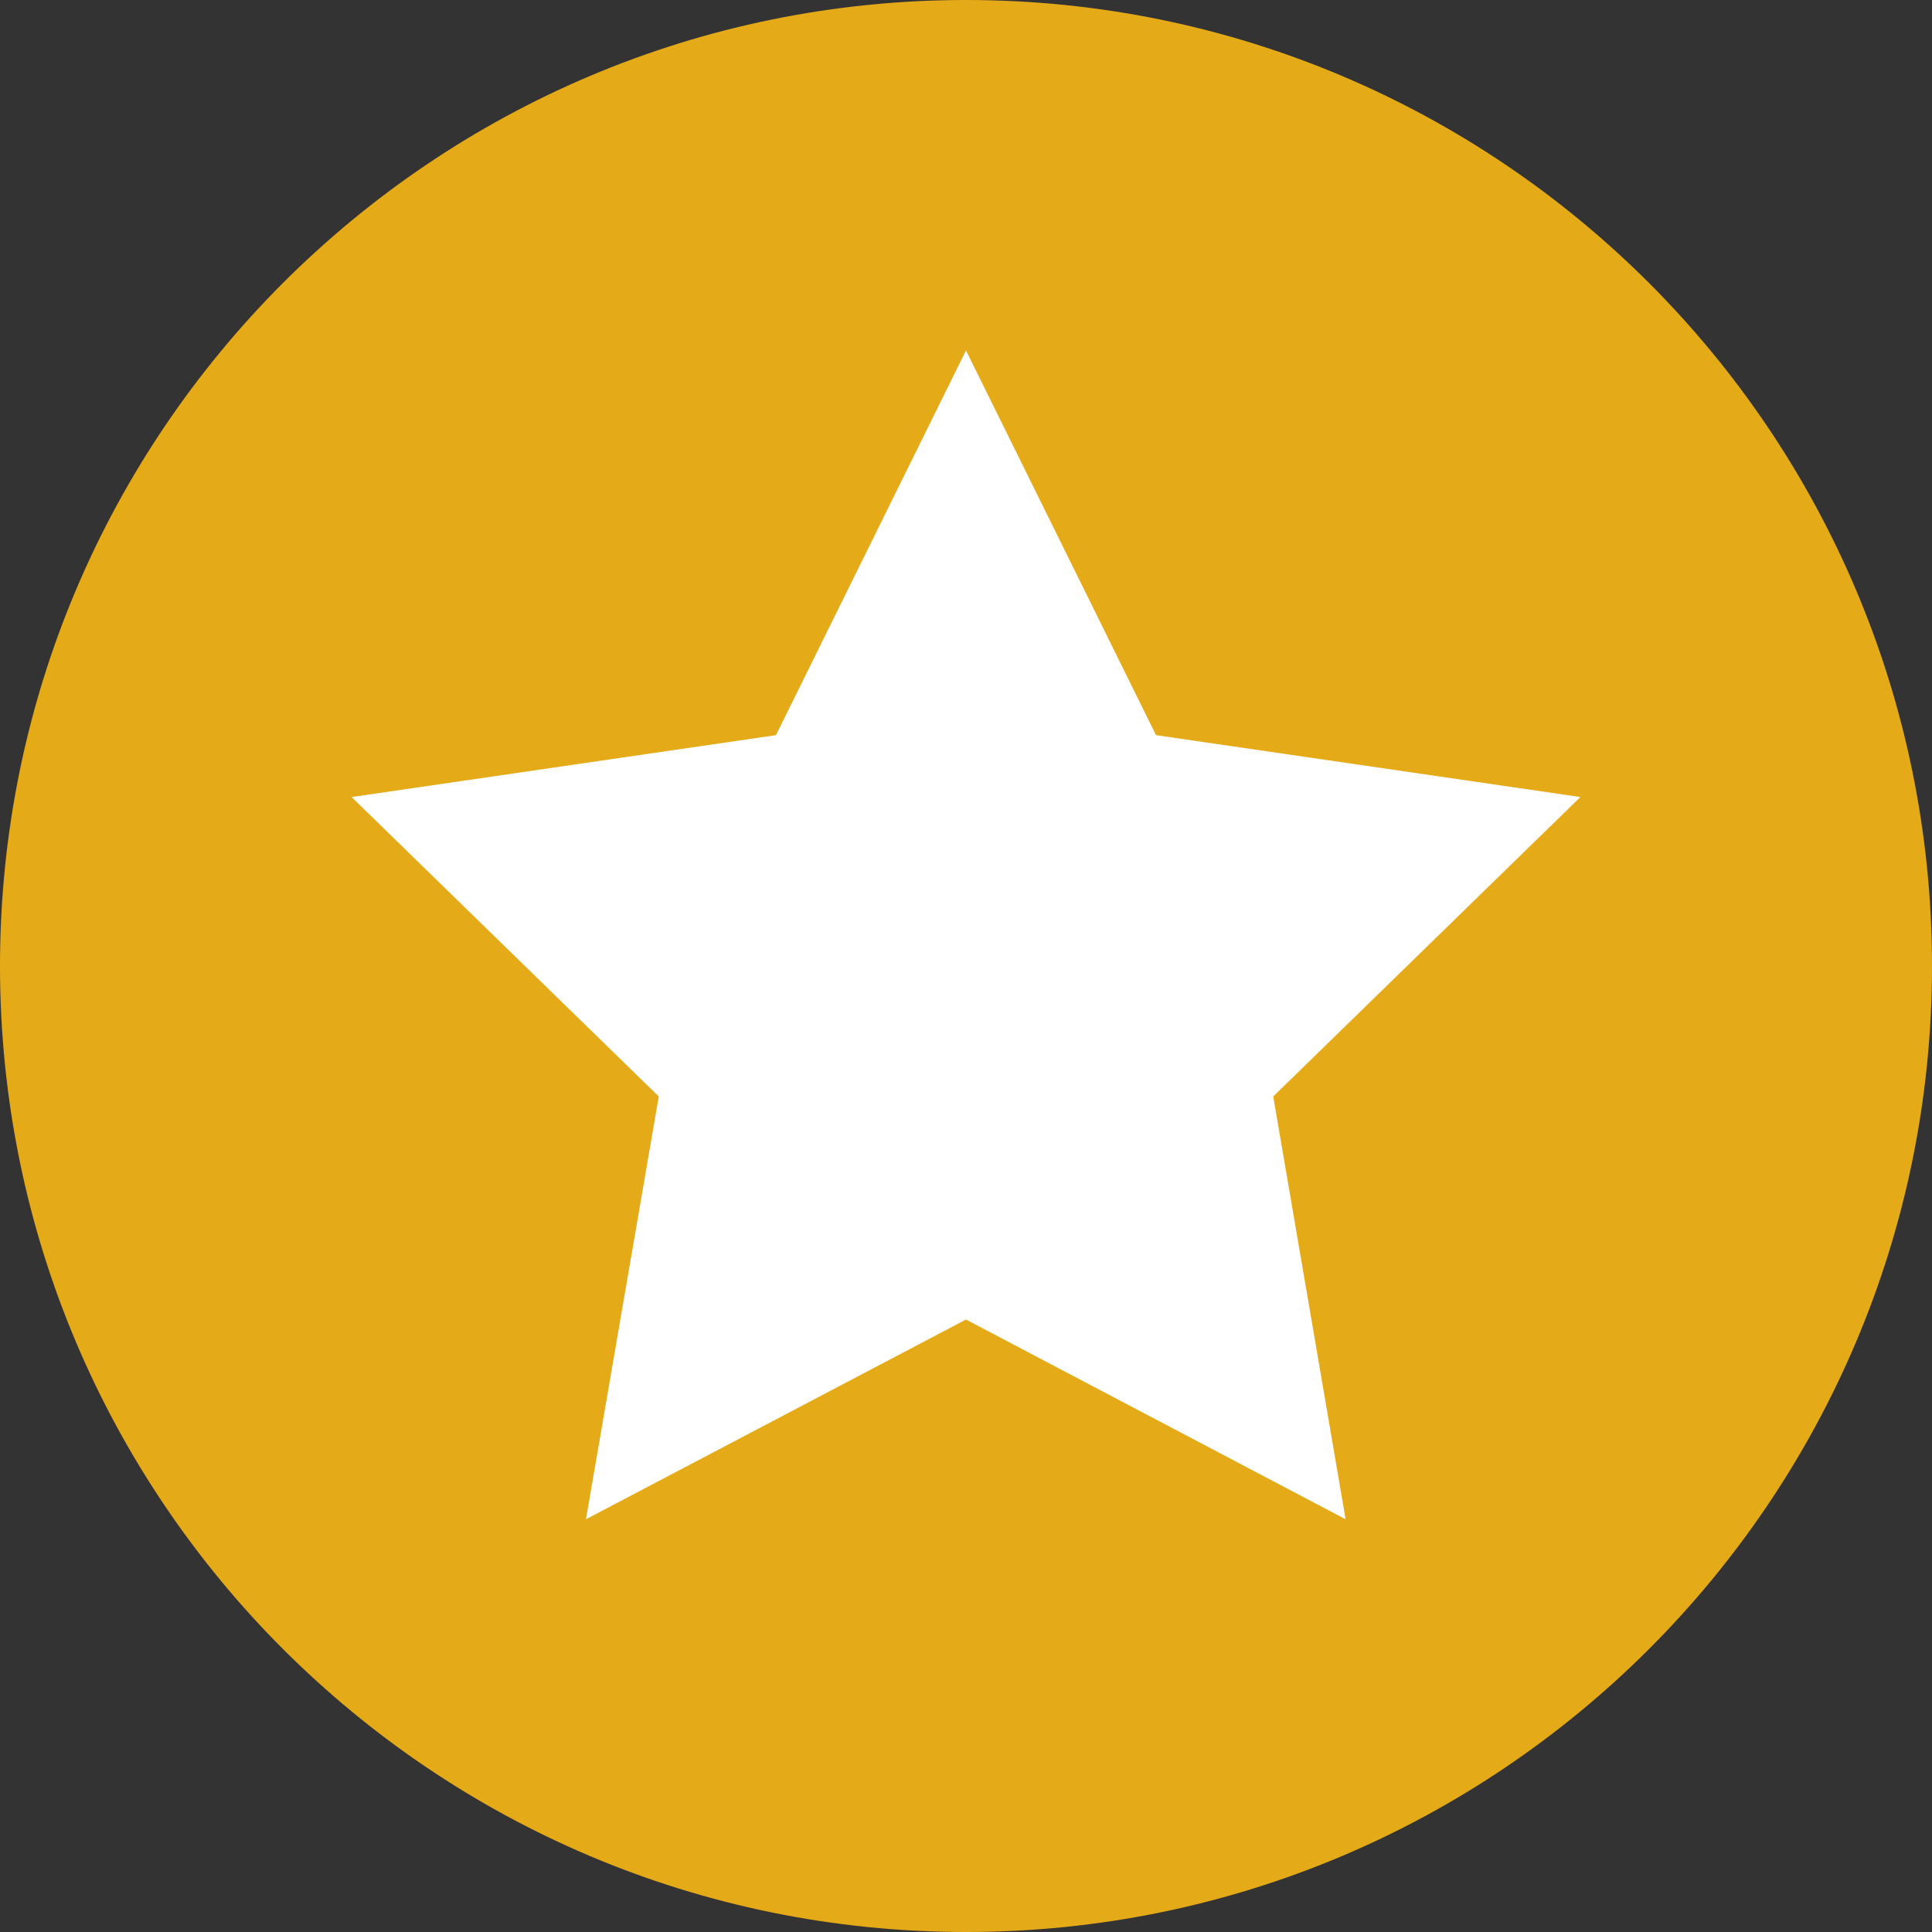
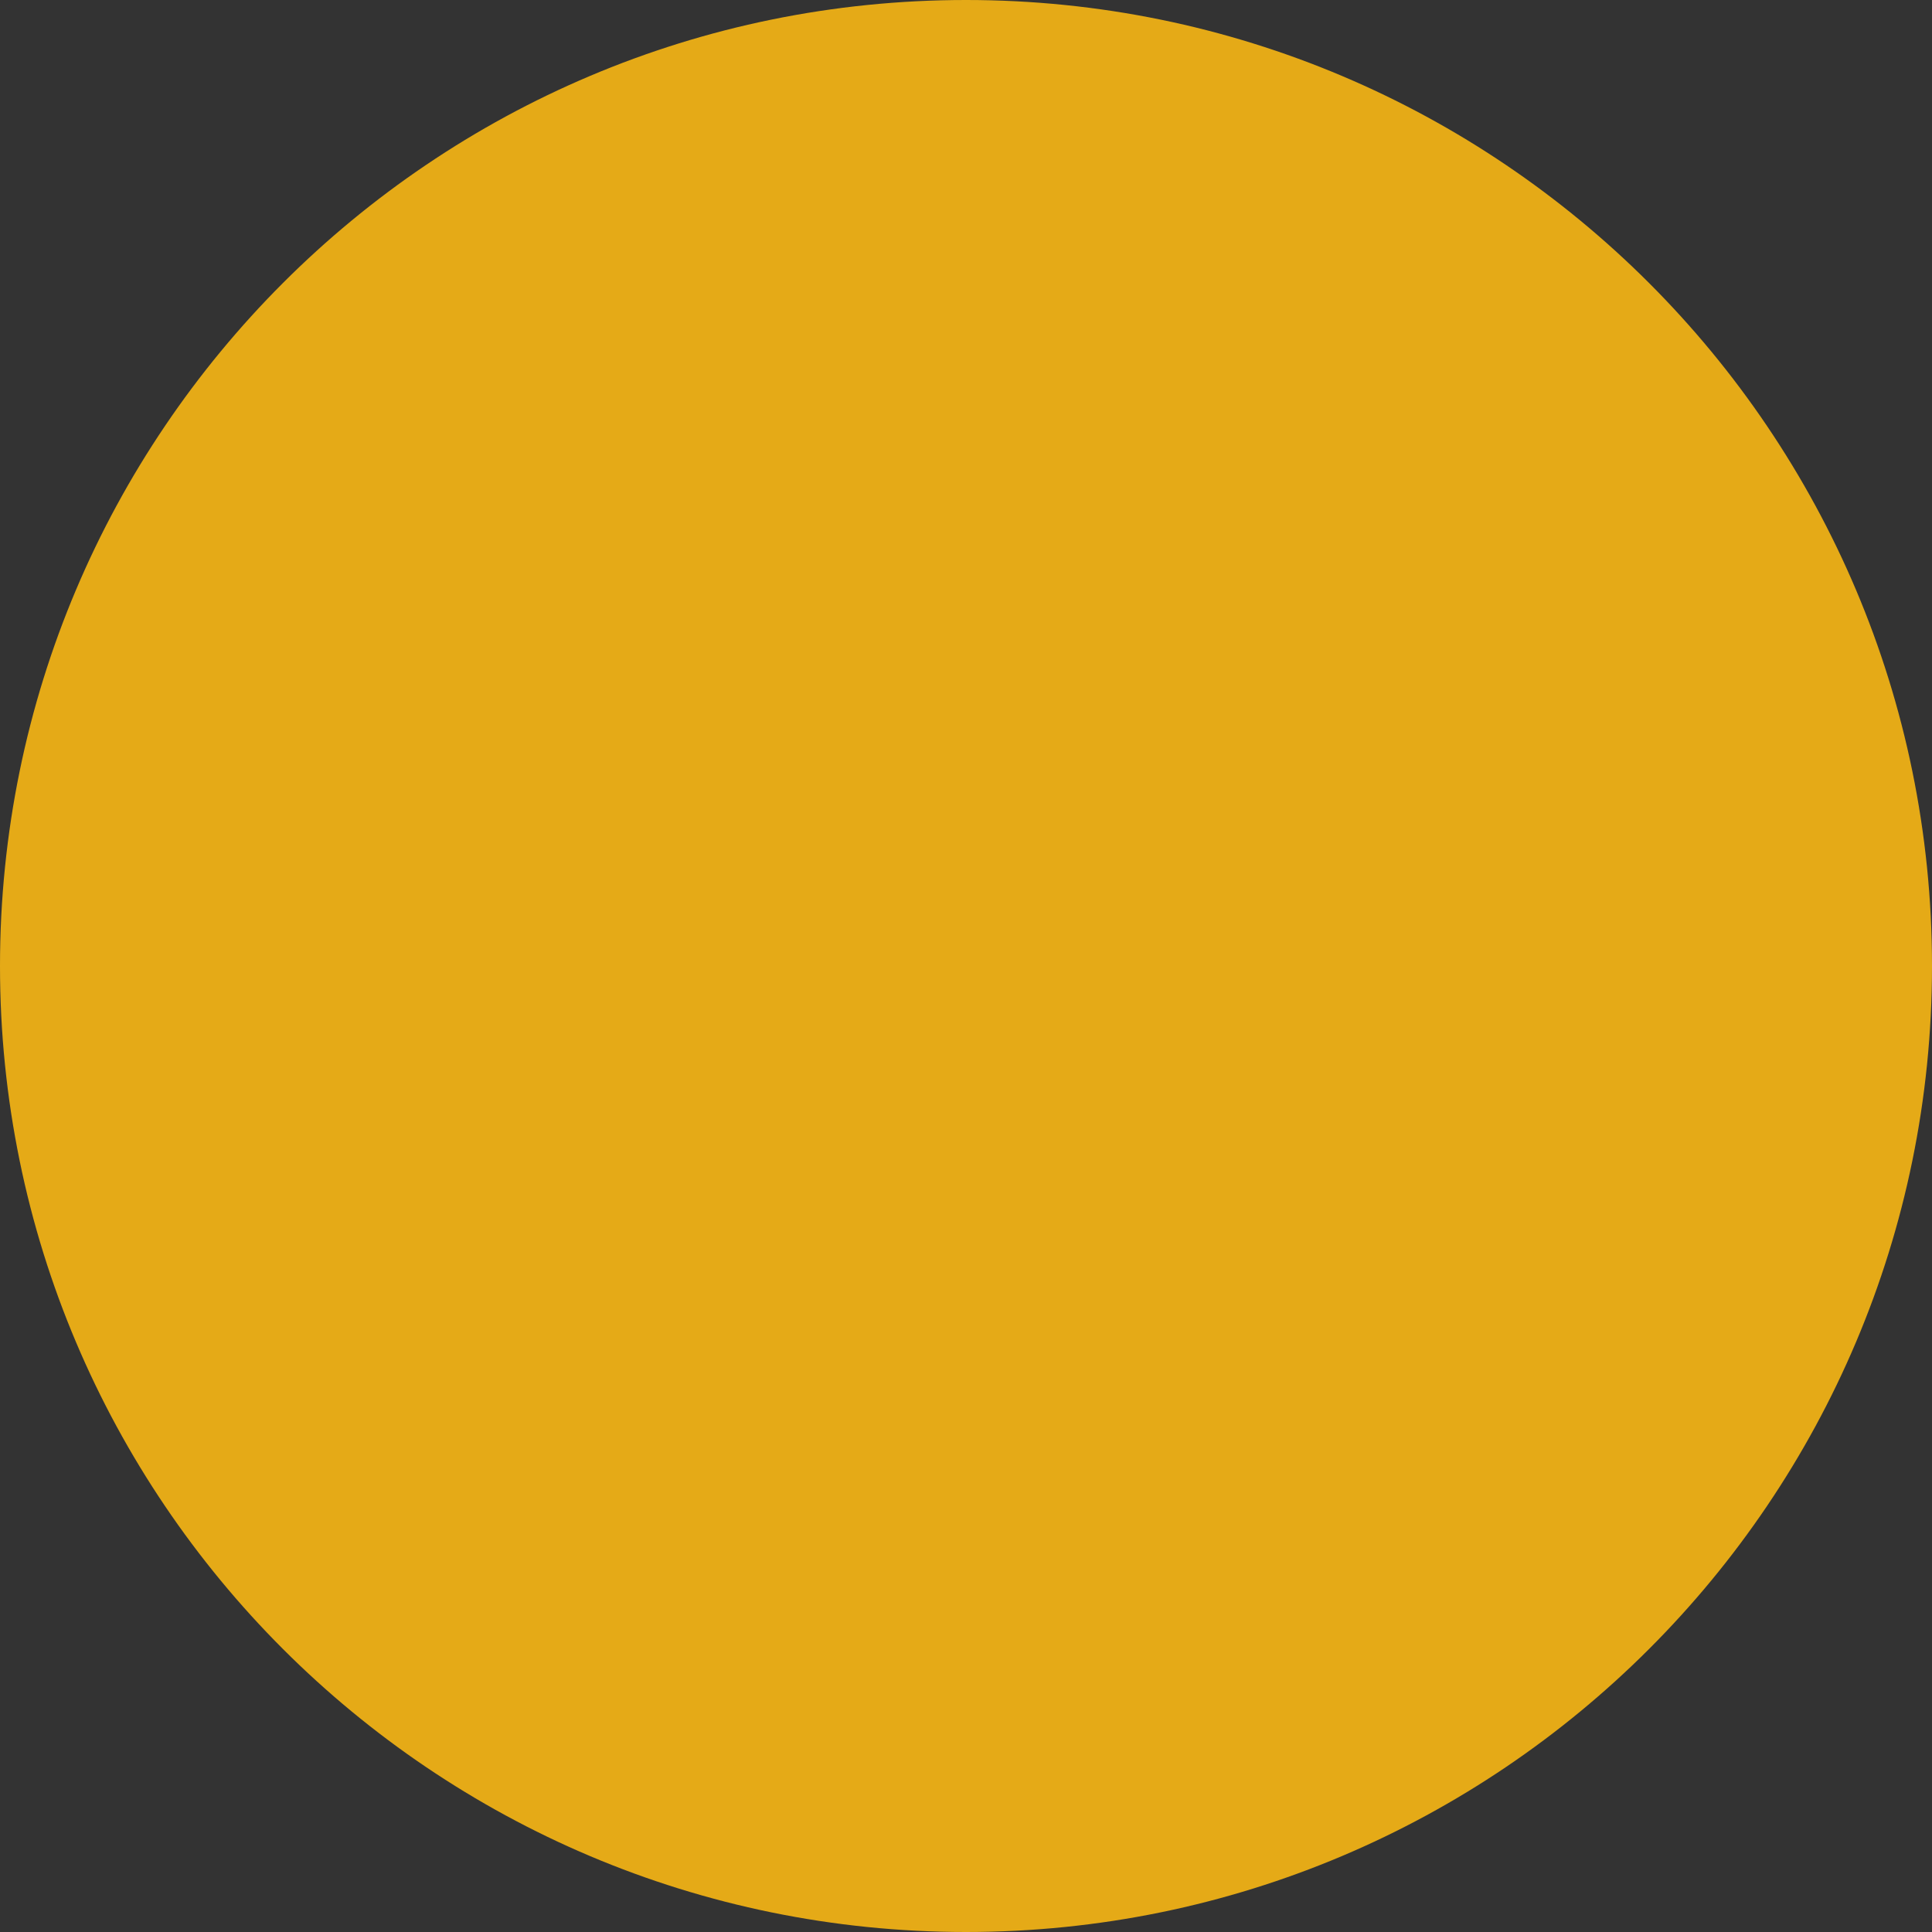
<svg xmlns="http://www.w3.org/2000/svg" width="120" zoomAndPan="magnify" viewBox="0 0 90 90" height="120" preserveAspectRatio="xMidYMid meet" version="1.2">
  <rect x="0" y="0" width="90" height="90" fill="#333333" stroke="none" />
  <g id="76c019519c">
    <path style=" stroke:none;fill-rule:nonzero;fill:#e5aa17;fill-opacity:1;" d="M 0 45 C 0 20.152 20.152 0 45 0 C 69.848 0 90 20.152 90 45 C 90 69.848 69.848 90 45 90 C 20.152 90 0 69.848 0 45 Z M 0 45 " />
-     <path style=" stroke:none;fill-rule:nonzero;fill:#ffffff;fill-opacity:1;" d="M 45 16.324 L 53.852 34.246 L 73.621 37.129 L 59.312 51.078 L 62.684 70.773 L 45 61.469 L 27.297 70.773 L 30.688 51.078 L 16.379 37.129 L 36.148 34.246 Z M 45 16.324 " />
  </g>
</svg>